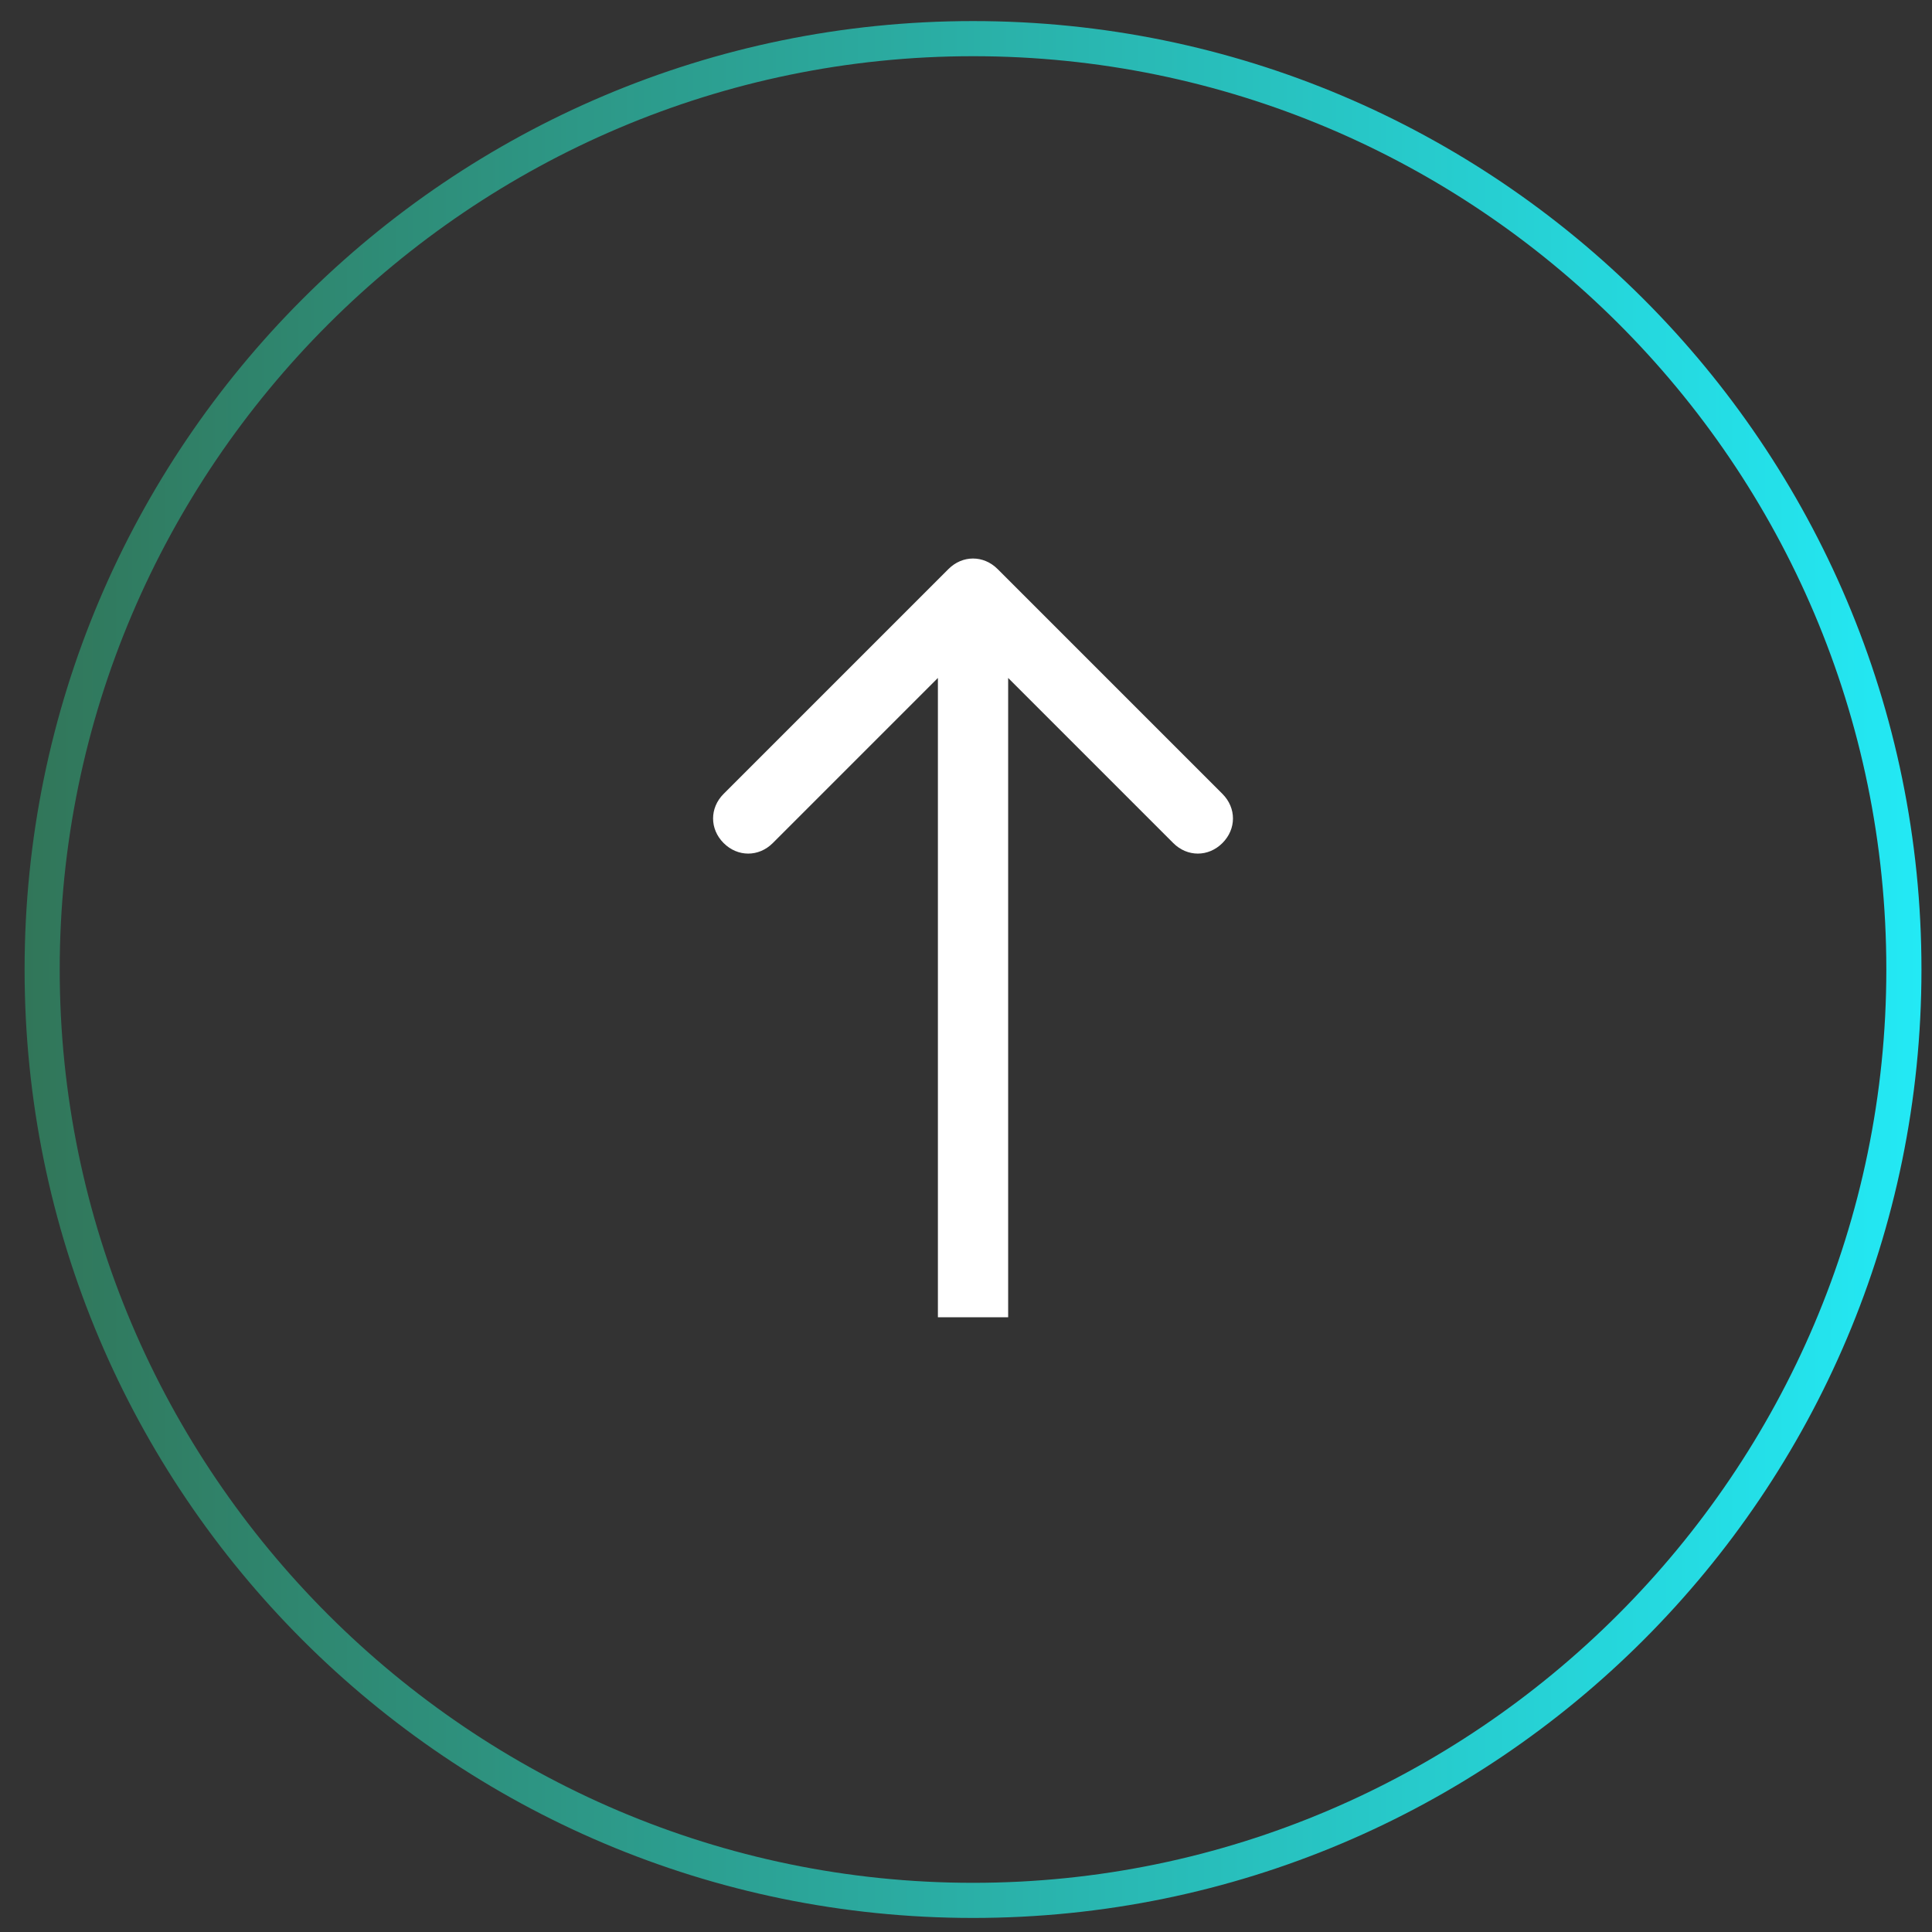
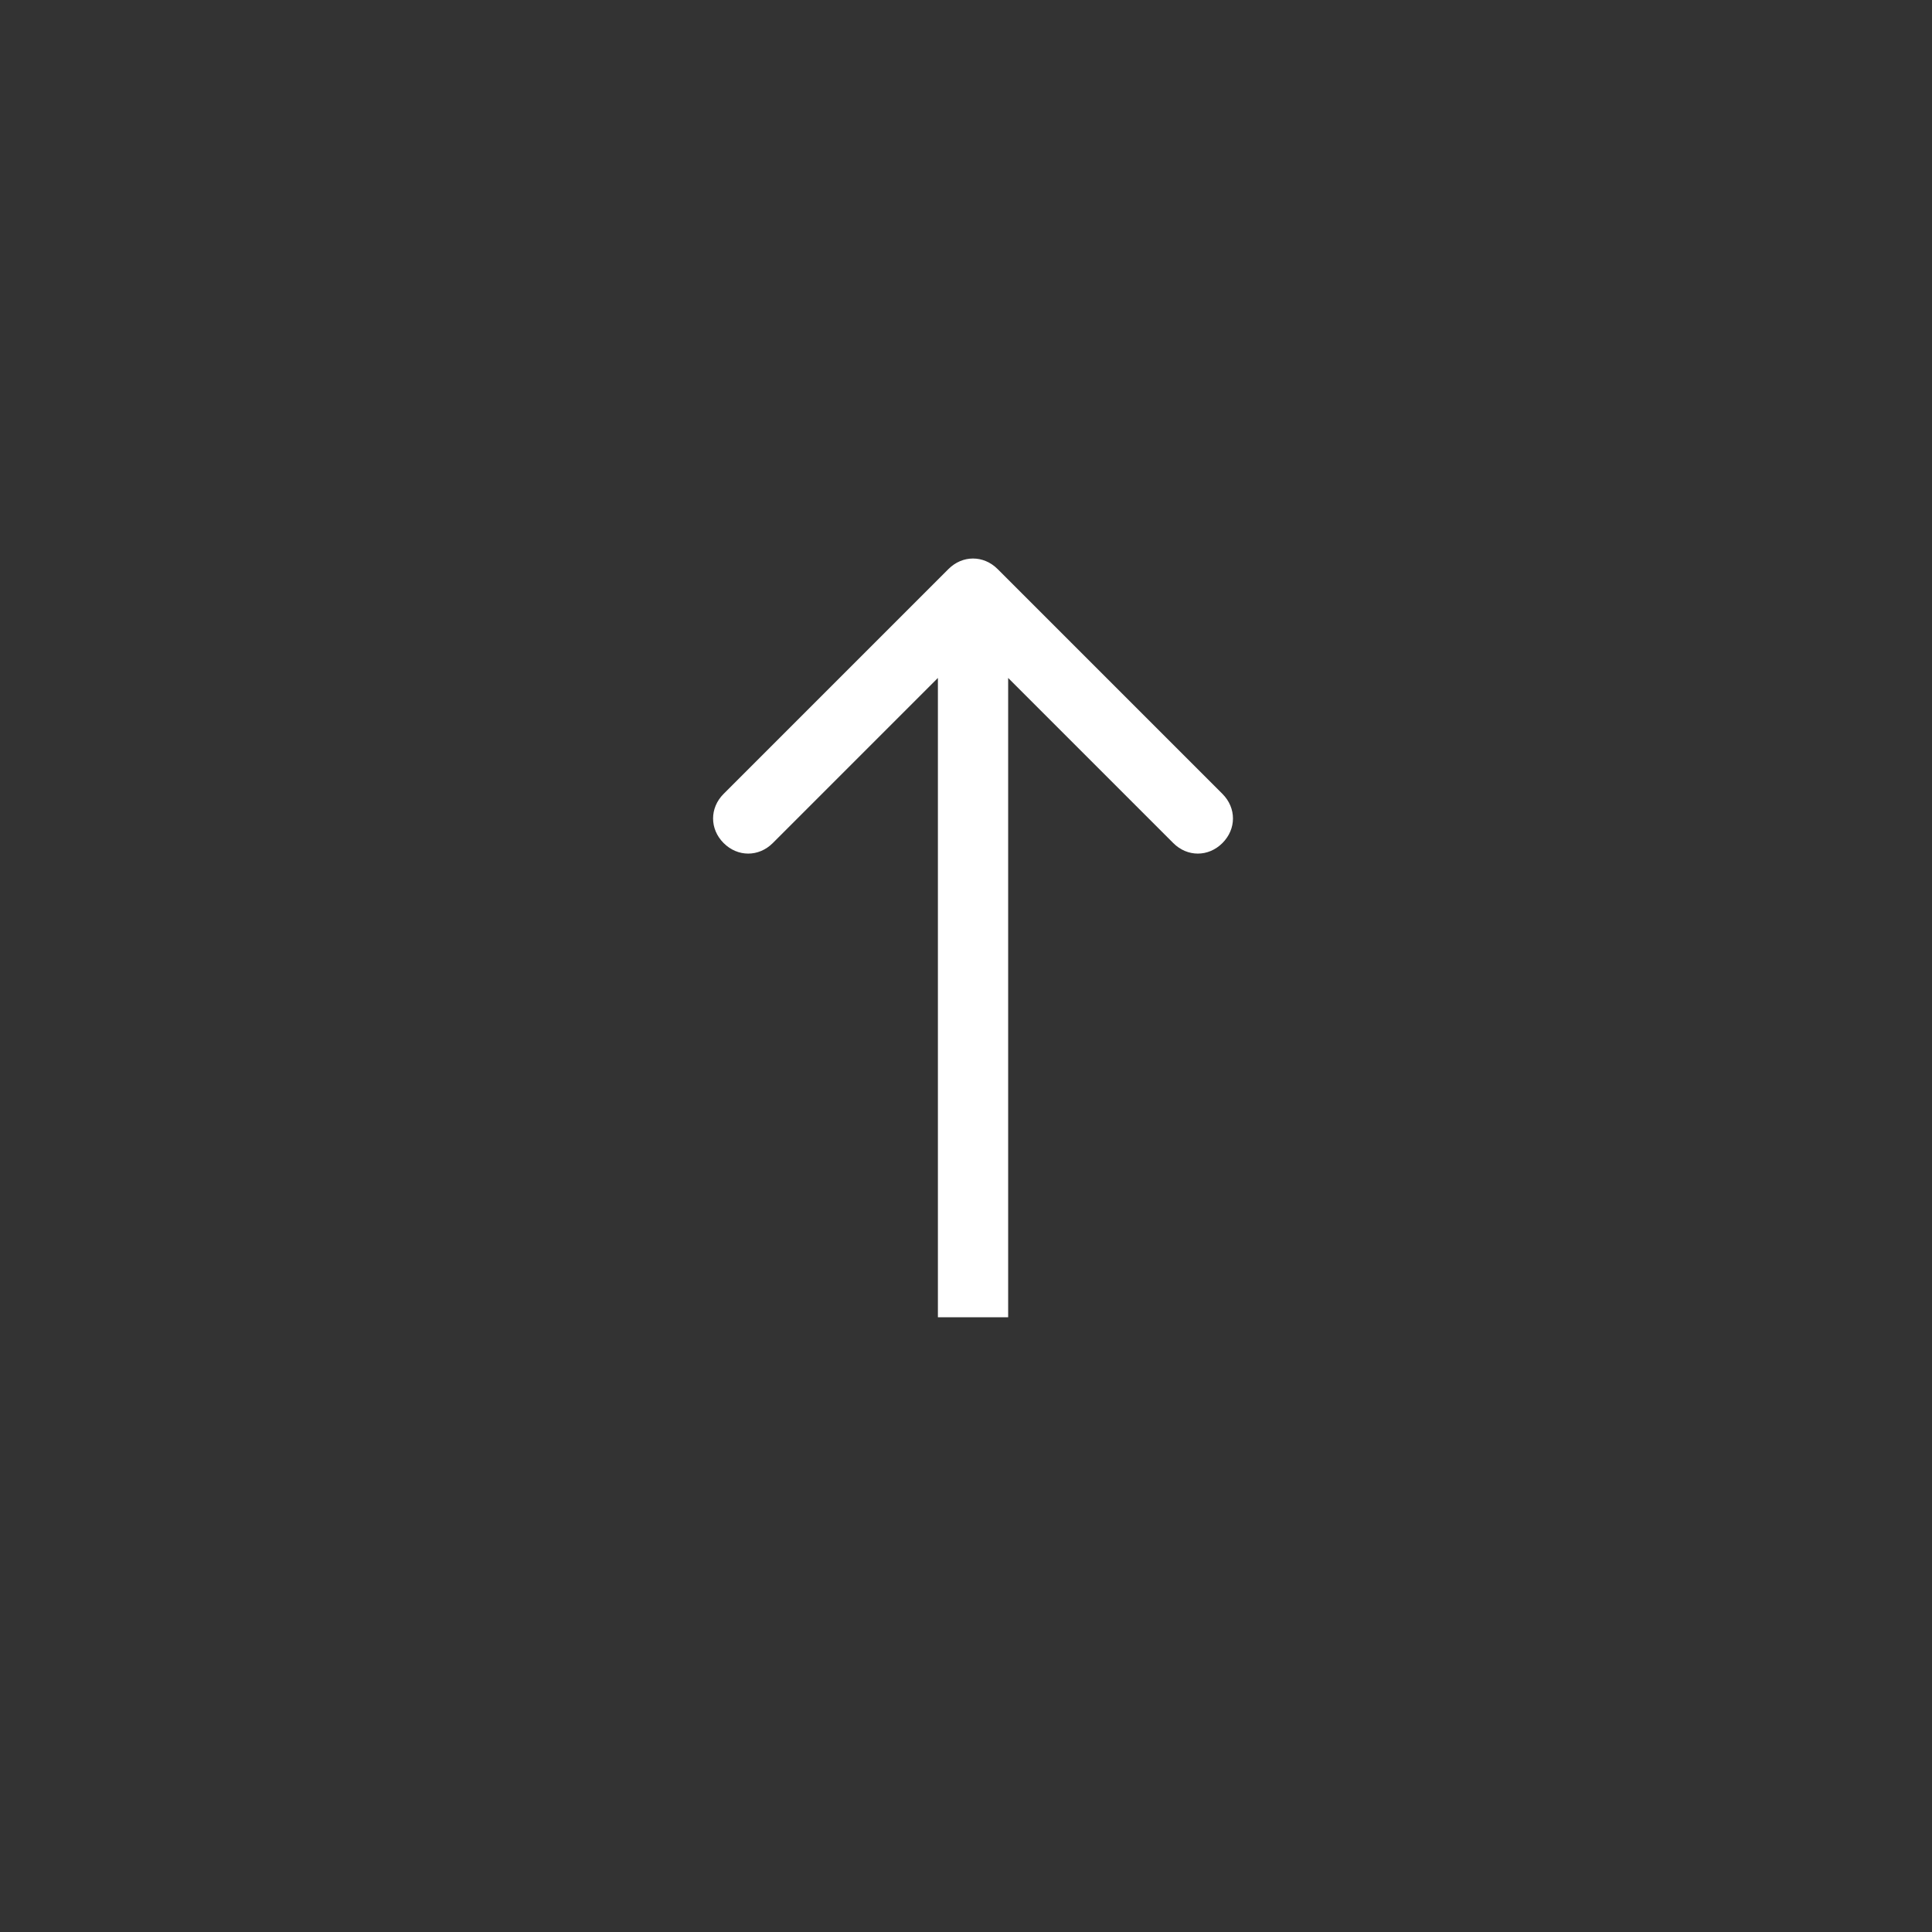
<svg xmlns="http://www.w3.org/2000/svg" version="1.1" id="Layer_1" x="0px" y="0px" viewBox="0 0 55 55" style="enable-background:new 0 0 55 55;" xml:space="preserve">
  <rect x="0" y="0" width="55" height="55" fill="#333333" stroke="none" />
  <style type="text/css">
	.st0{fill:#FFFFFF;}
	.st1{fill:url(#SVGID_1_);}
</style>
  <g>
    <path class="st0" d="M28.4,16.2c-0.4-0.4-1-0.4-1.4,0l-6.4,6.4c-0.4,0.4-0.4,1,0,1.4c0.4,0.4,1,0.4,1.4,0l5.7-5.7l5.7,5.7   c0.4,0.4,1,0.4,1.4,0c0.4-0.4,0.4-1,0-1.4L28.4,16.2z M28.7,37.4V16.9h-2v20.6H28.7z" />
  </g>
  <g>
    <linearGradient id="SVGID_1_" gradientUnits="userSpaceOnUse" x1="0.711" y1="27.584" x2="54.711" y2="27.584">
      <stop offset="0" style="stop-color:#317659" />
      <stop offset="1" style="stop-color:#23E9F5" />
    </linearGradient>
-     <path class="st1" d="M27.7,54.6c-14.9,0-27-12.1-27-27s12.1-27,27-27s27,12.1,27,27S42.6,54.6,27.7,54.6z M27.7,1.6   c-14.3,0-26,11.7-26,26c0,14.3,11.7,26,26,26c14.3,0,26-11.7,26-26C53.7,13.2,42,1.6,27.7,1.6z" />
  </g>
</svg>